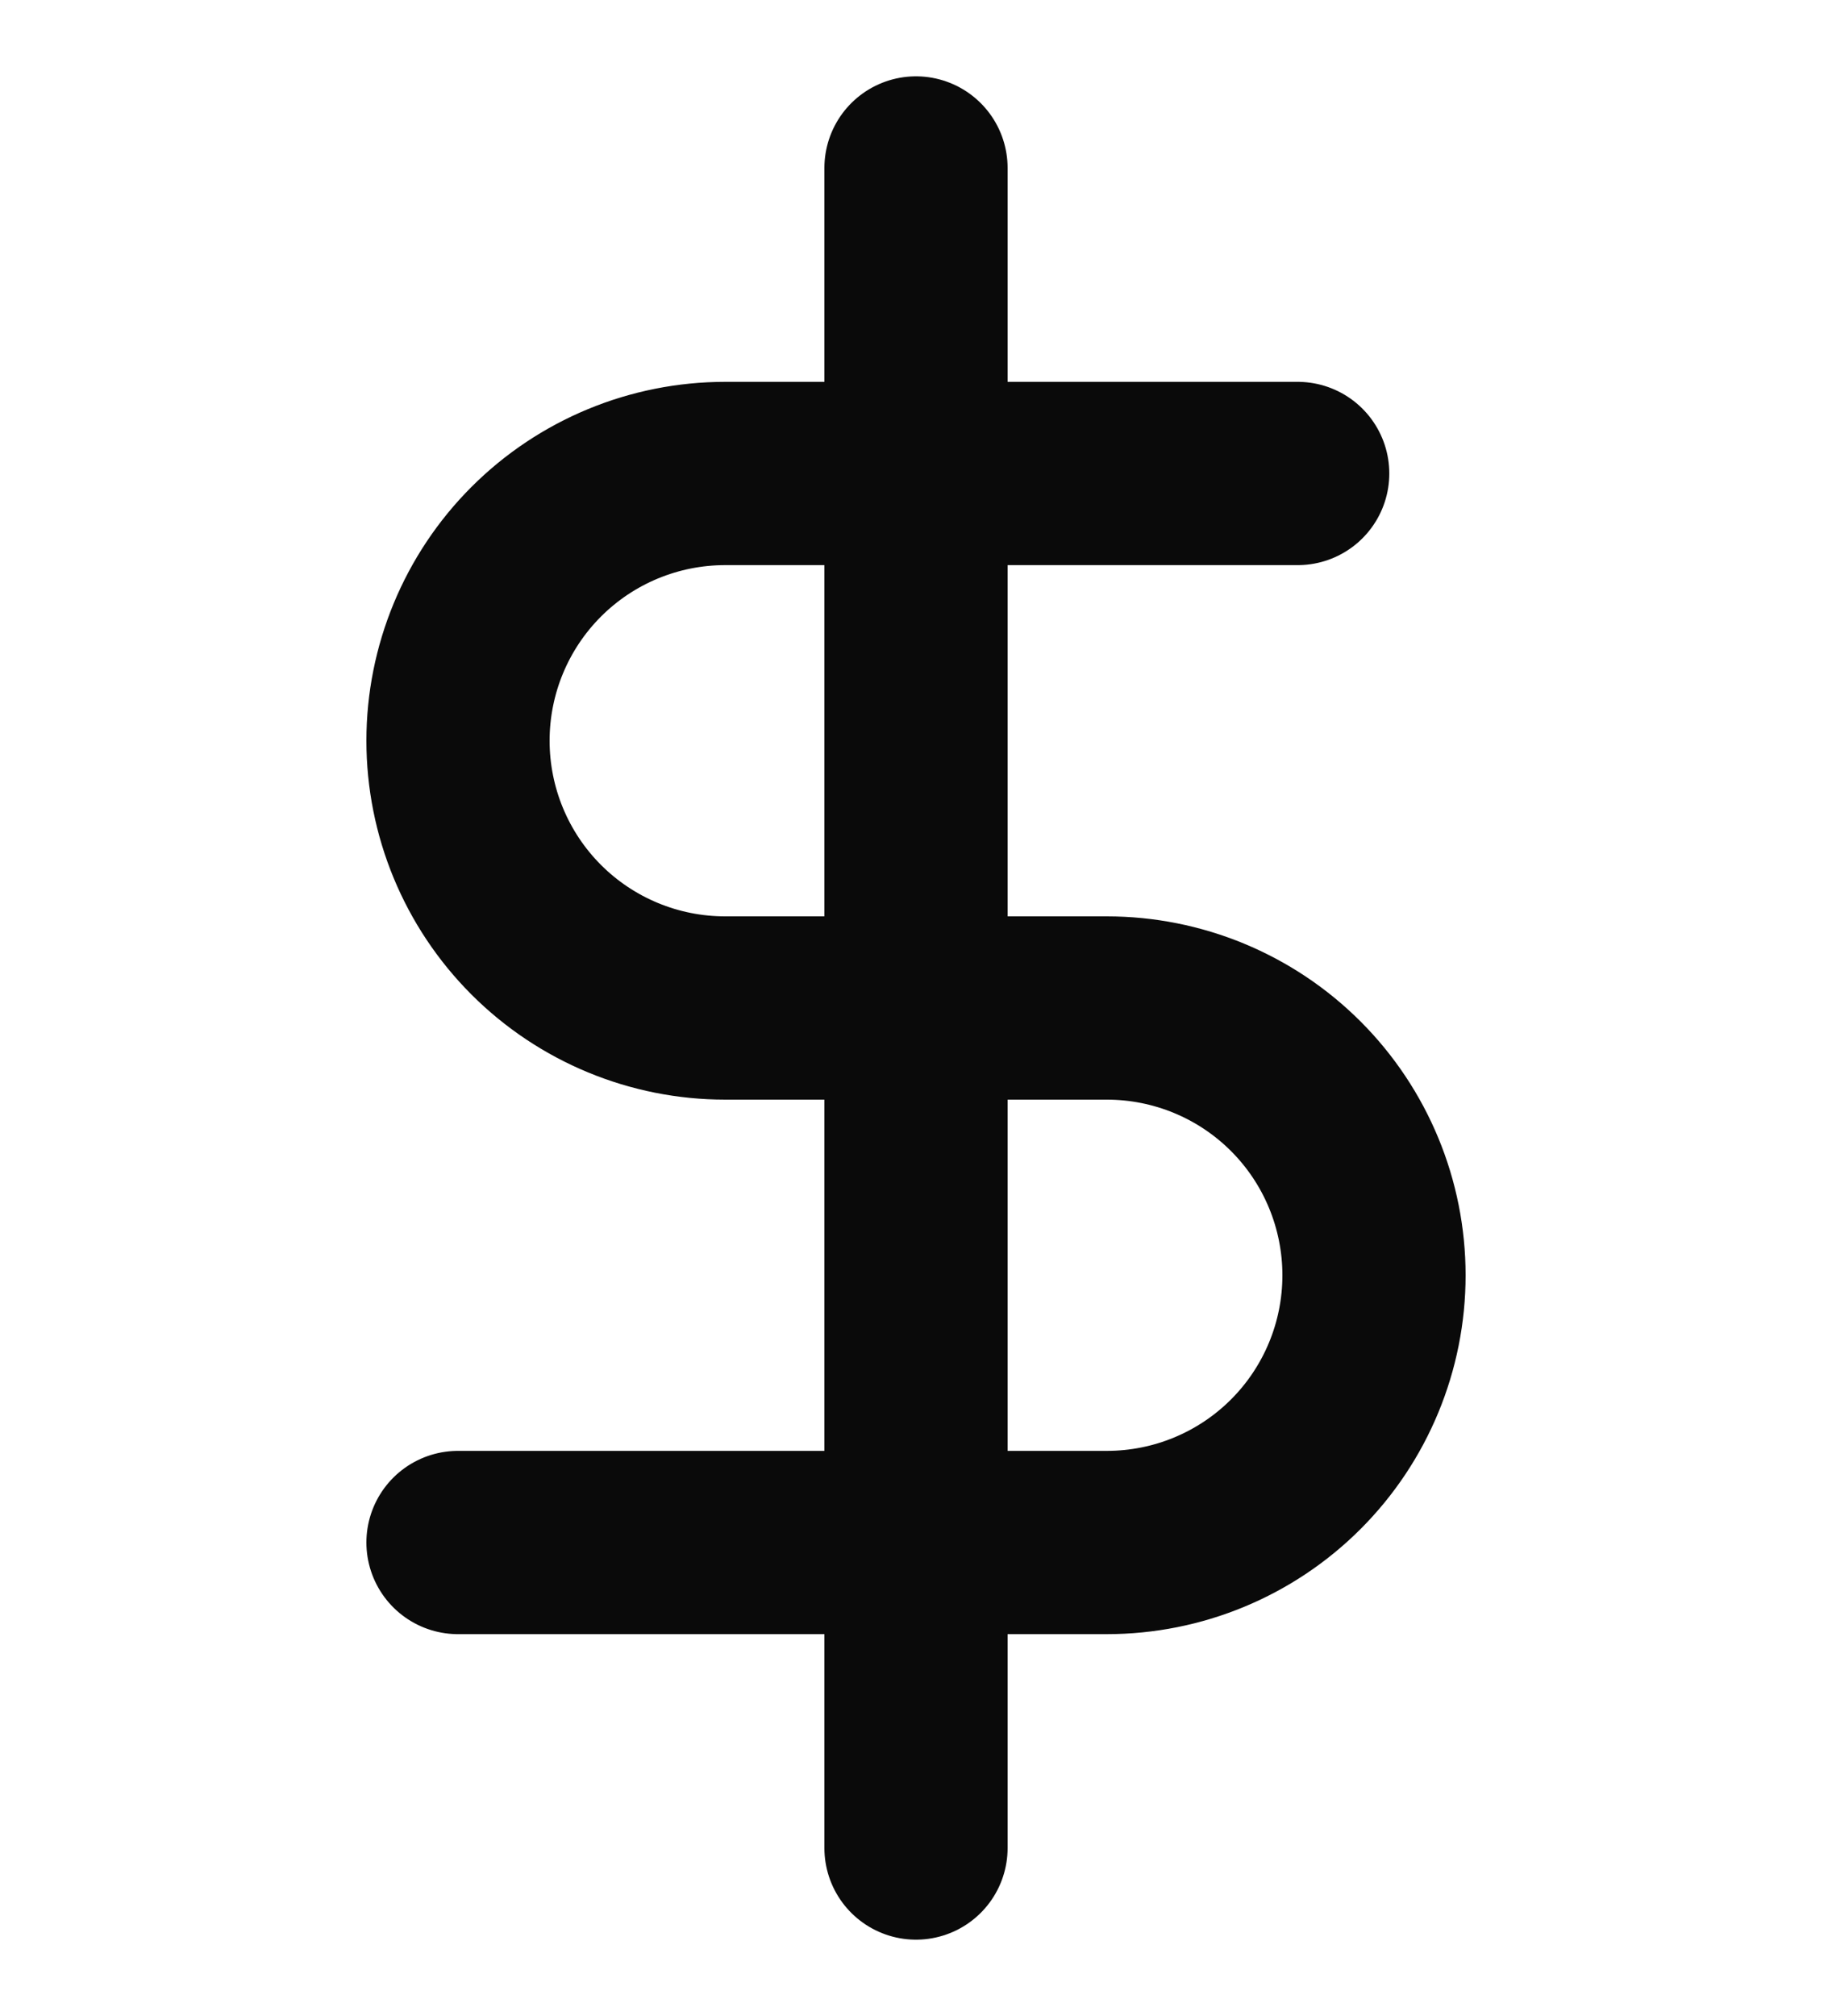
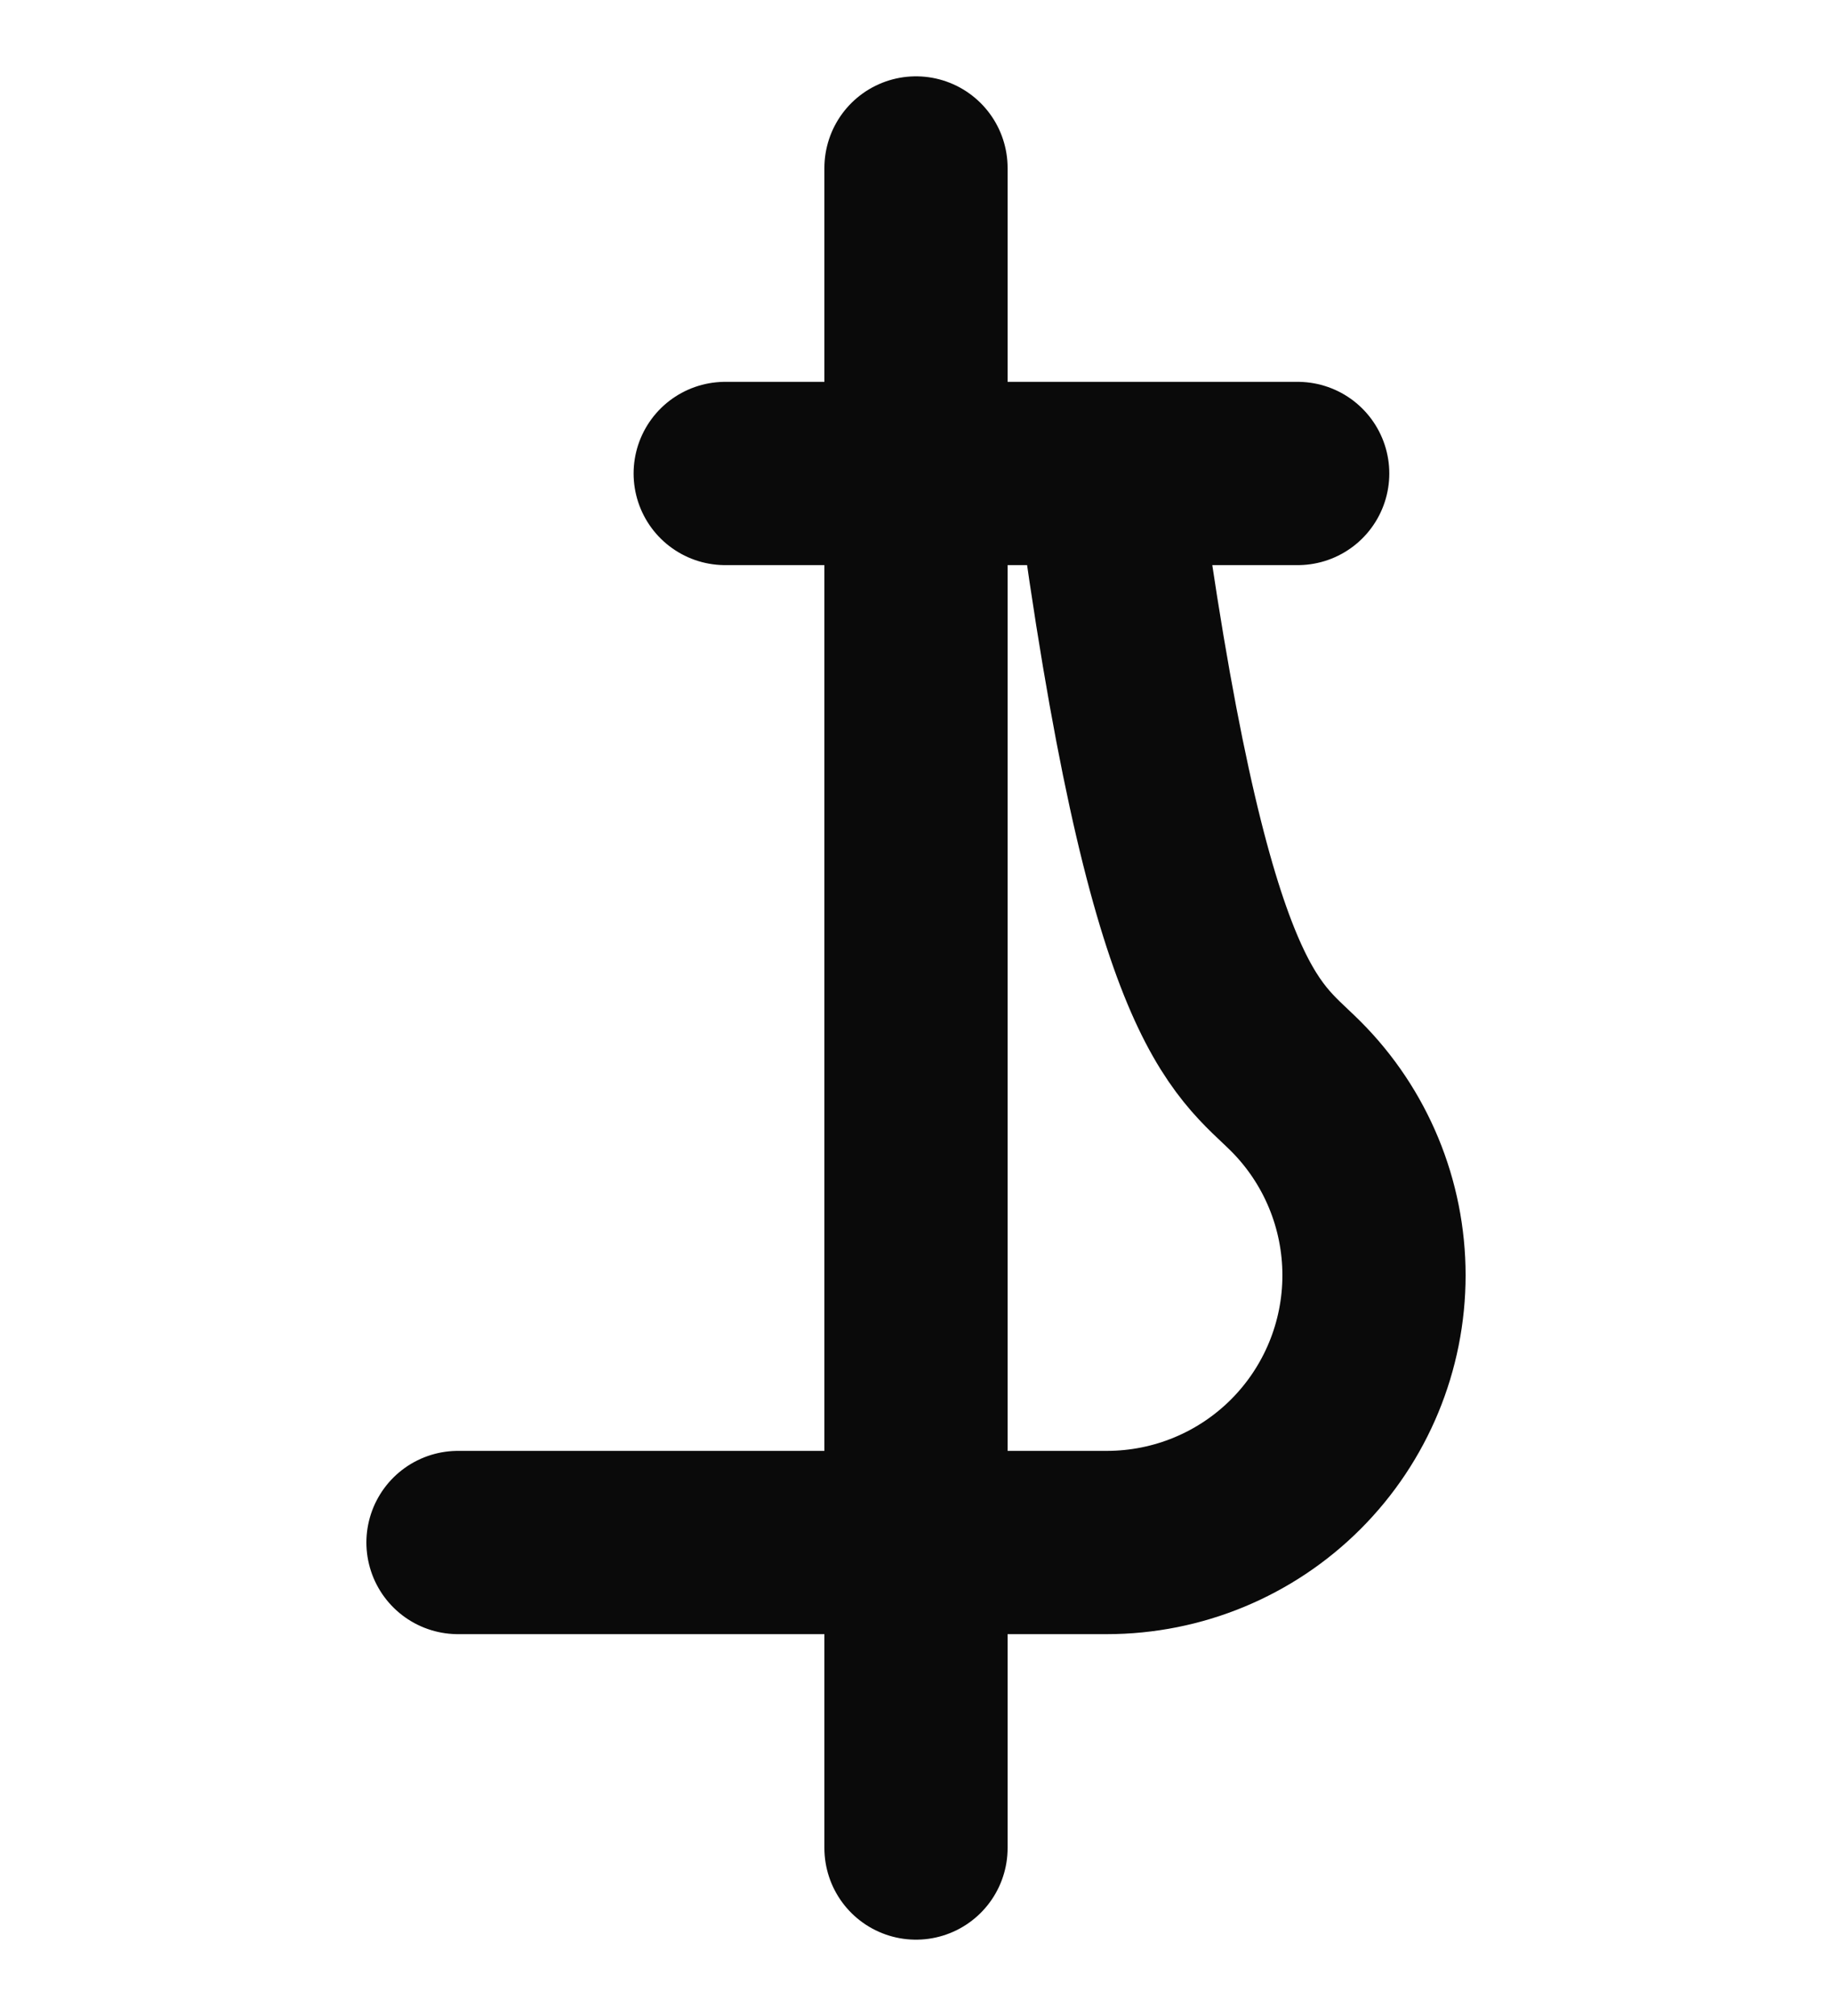
<svg xmlns="http://www.w3.org/2000/svg" width="20" height="22" viewBox="0 0 20 22" fill="none">
-   <path d="M10 1.833V20.167M14.167 5.167H7.917C7.143 5.167 6.401 5.474 5.854 6.021 5.307 6.568 5 7.31 5 8.083 5 8.857 5.307 9.599 5.854 10.146 6.401 10.693 7.143 11 7.917 11H12.083C12.857 11 13.599 11.307 14.146 11.854 14.693 12.401 15 13.143 15 13.917 15 14.69 14.693 15.432 14.146 15.979 13.599 16.526 12.857 16.833 12.083 16.833H5" stroke="#0A0A0A" stroke-width="2" stroke-linecap="round" stroke-linejoin="round" />
+   <path d="M10 1.833V20.167M14.167 5.167H7.917H12.083C12.857 11 13.599 11.307 14.146 11.854 14.693 12.401 15 13.143 15 13.917 15 14.69 14.693 15.432 14.146 15.979 13.599 16.526 12.857 16.833 12.083 16.833H5" stroke="#0A0A0A" stroke-width="2" stroke-linecap="round" stroke-linejoin="round" />
</svg>